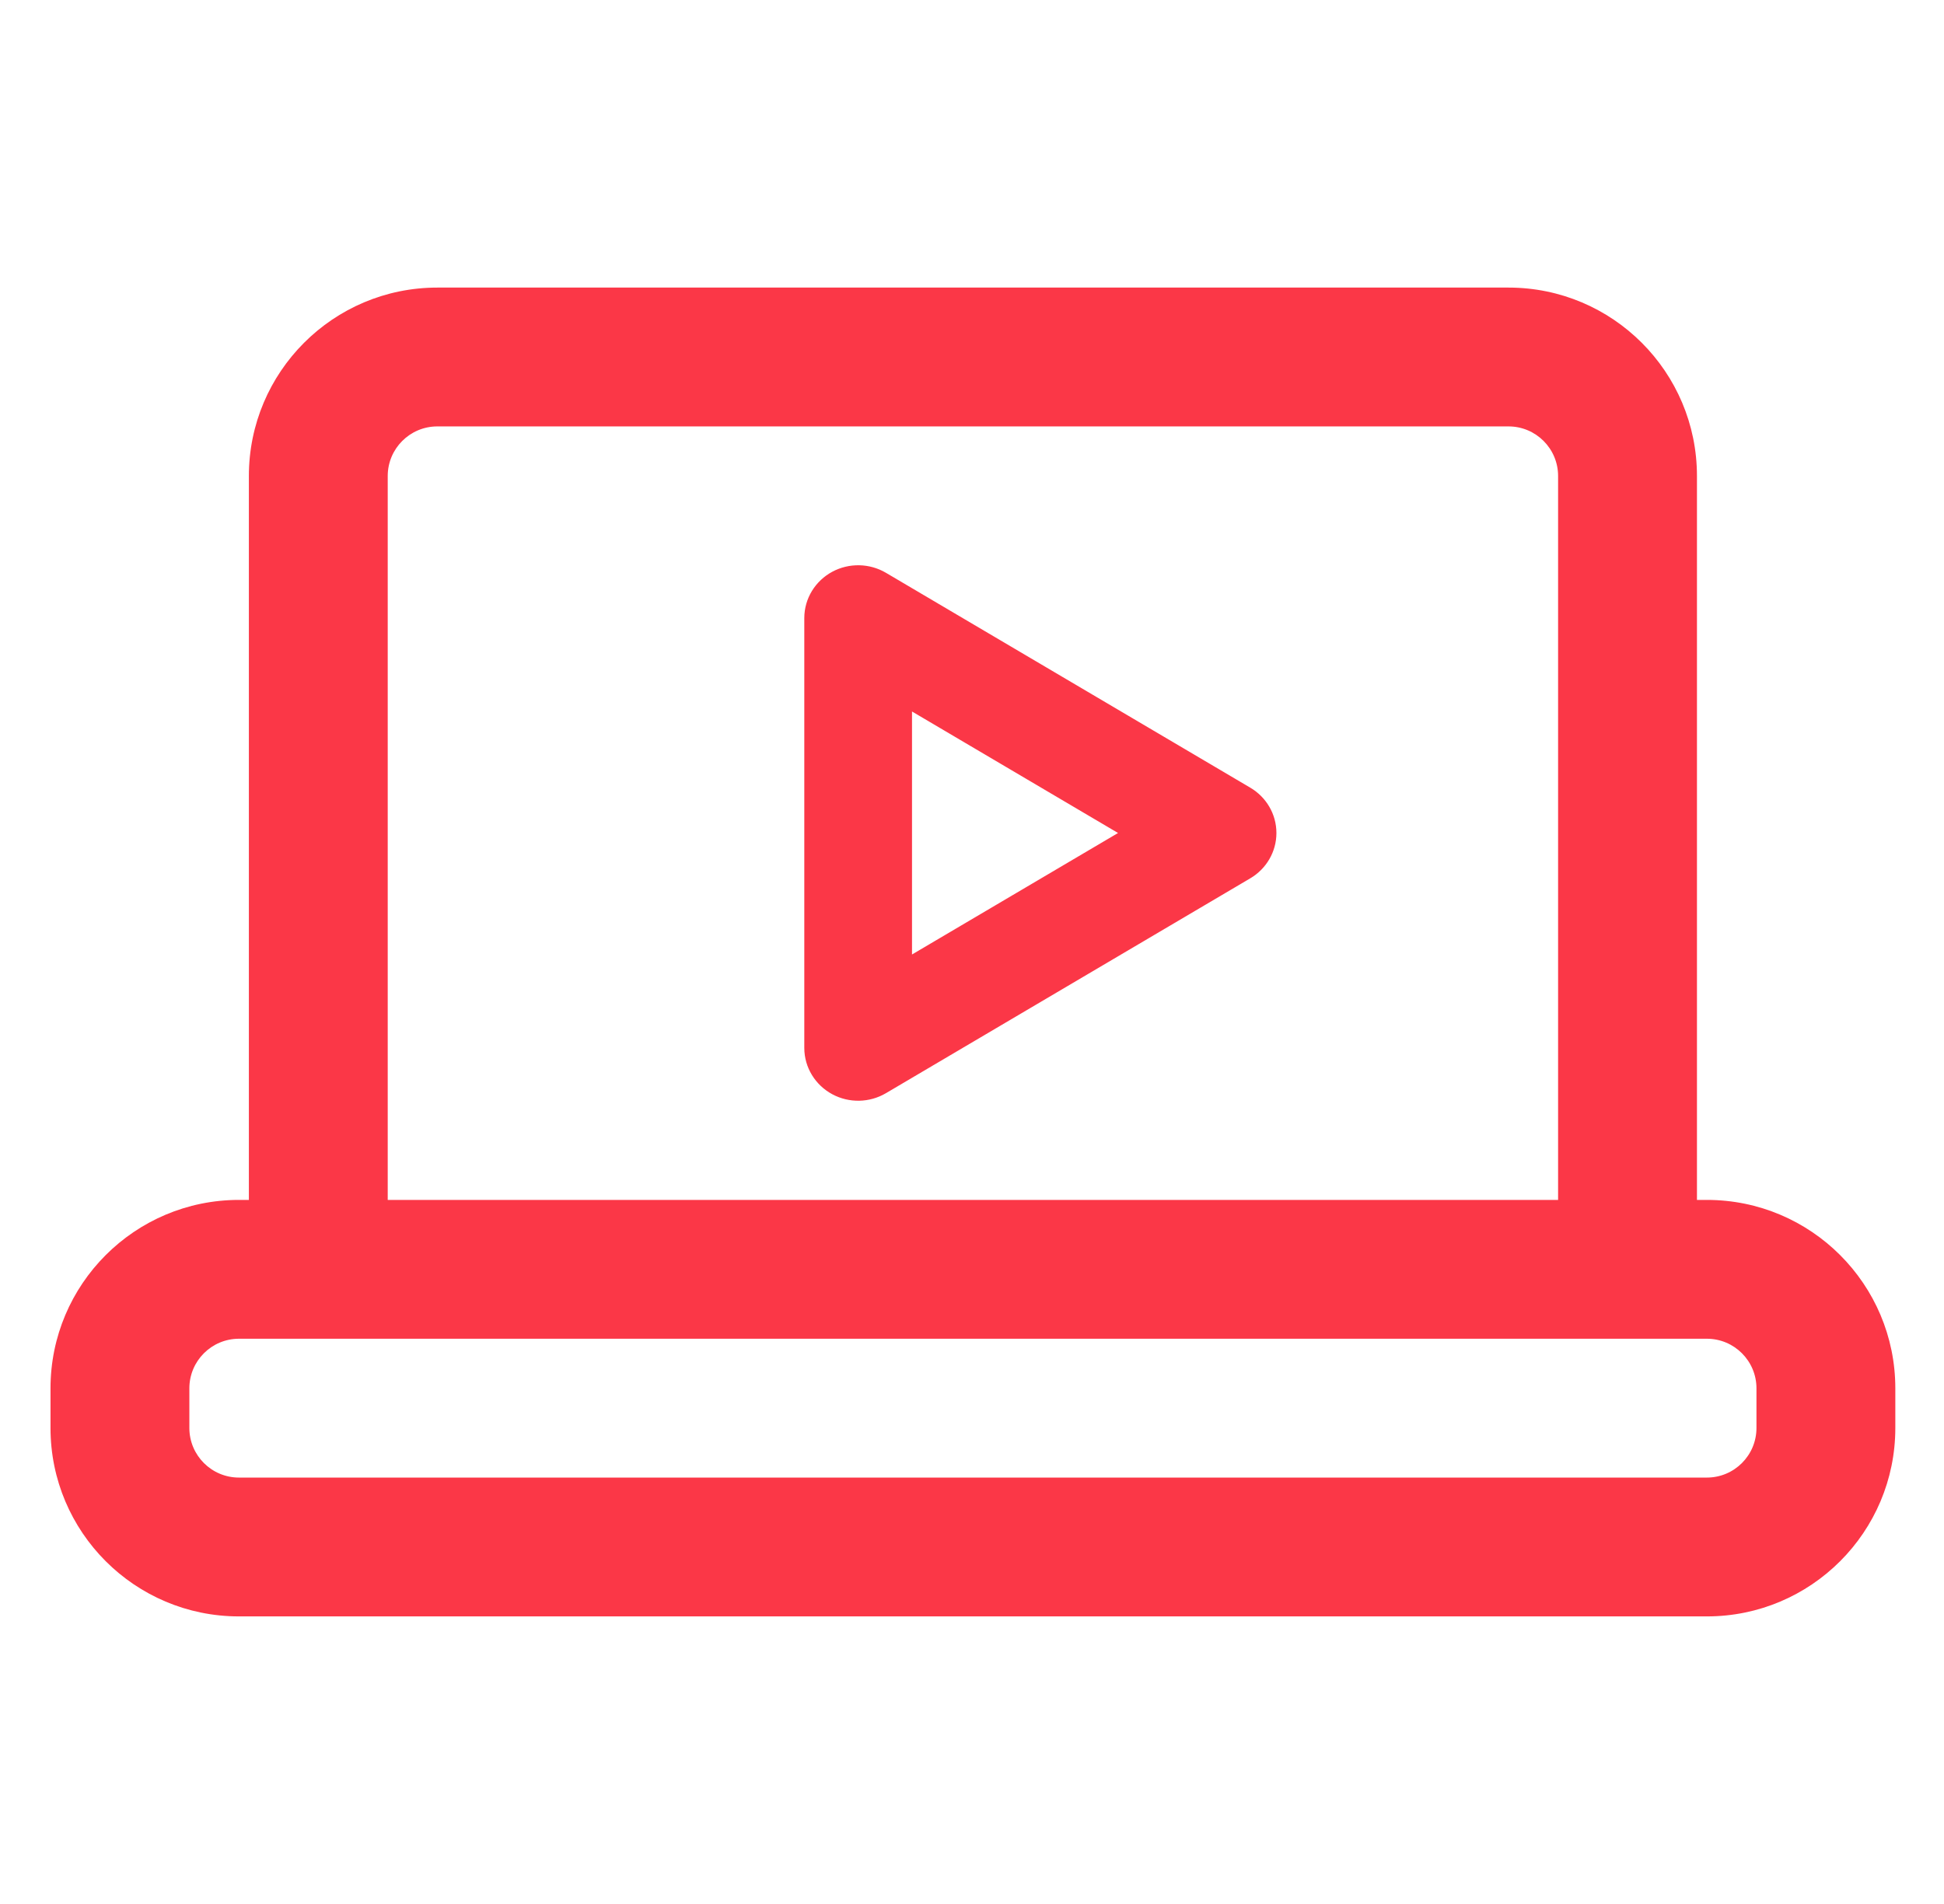
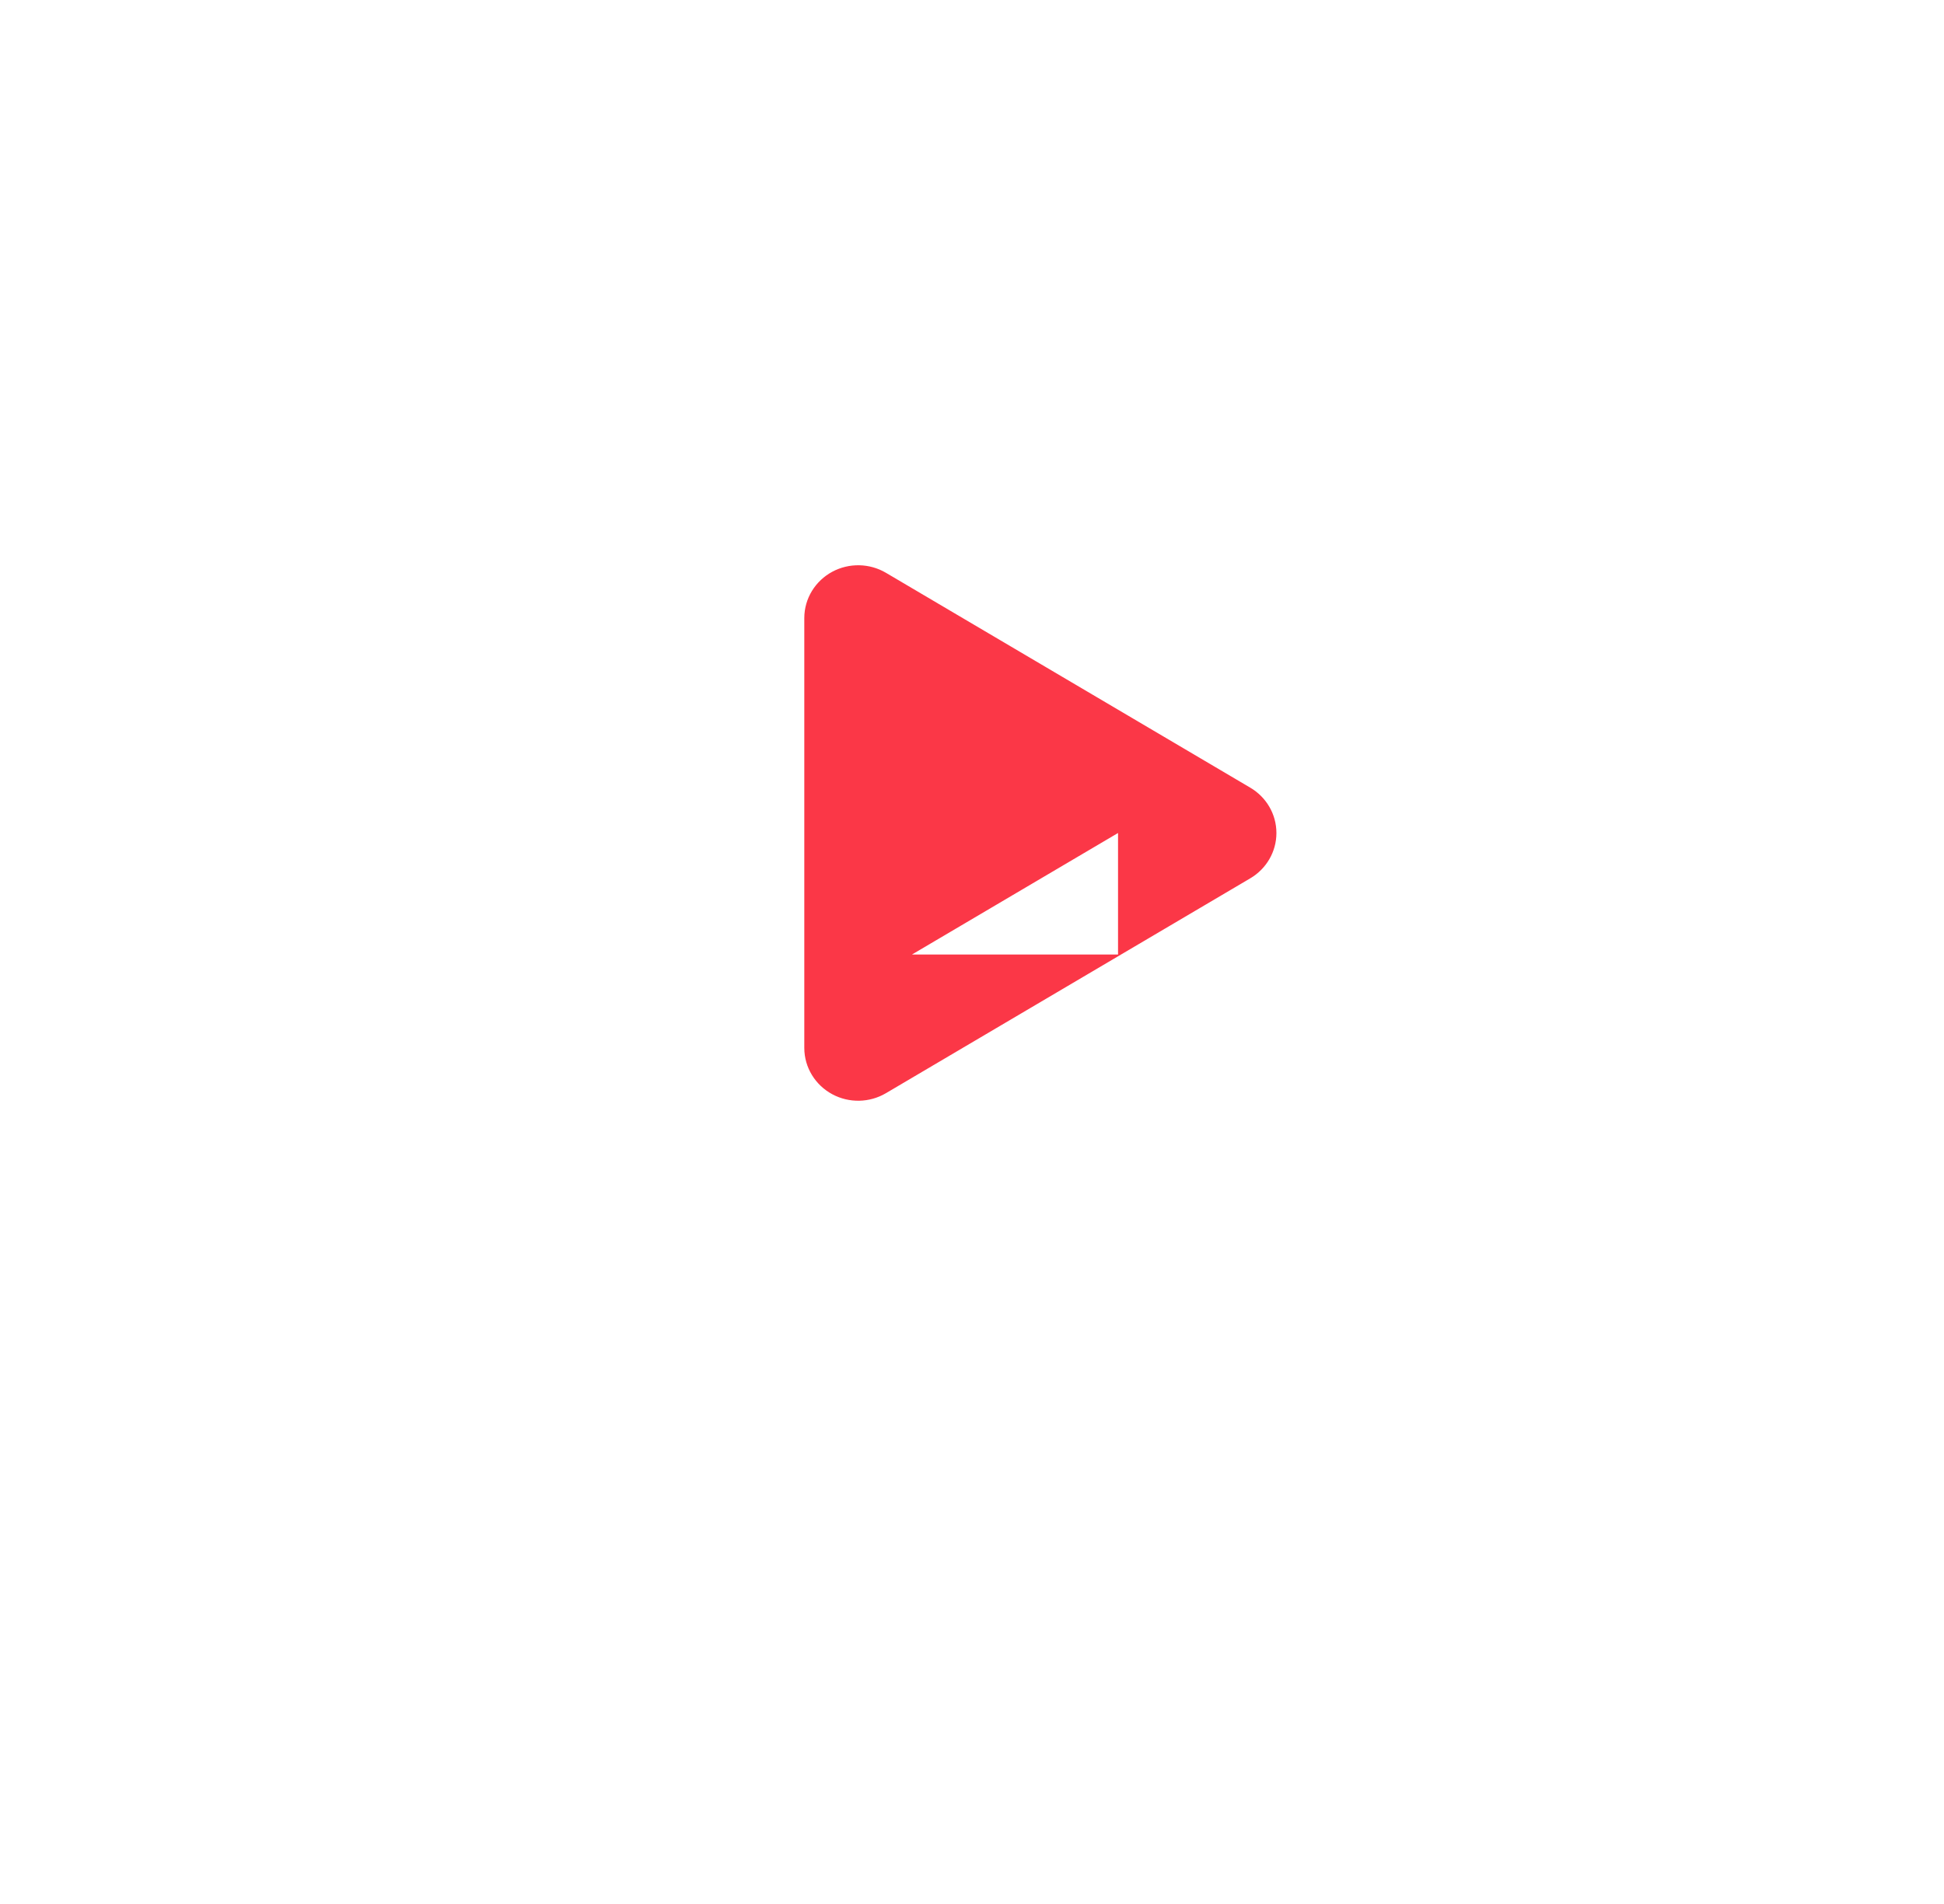
<svg xmlns="http://www.w3.org/2000/svg" width="49" height="48" viewBox="0 0 49 48" fill="none">
-   <path fill-rule="evenodd" clip-rule="evenodd" d="M6.273 12C6.273 9.377 8.4 7.25 11.023 7.25H38.023C40.647 7.25 42.773 9.377 42.773 12V33H39.273V12C39.273 11.31 38.714 10.75 38.023 10.75H11.023C10.333 10.75 9.773 11.31 9.773 12V33H6.273V12Z" fill="#FB3747" />
-   <path fill-rule="evenodd" clip-rule="evenodd" d="M1.273 35C1.273 32.377 3.4 30.25 6.023 30.25H43.023C45.647 30.25 47.773 32.377 47.773 35V36C47.773 38.623 45.647 40.75 43.023 40.75H6.023C3.4 40.75 1.273 38.623 1.273 36V35ZM6.023 33.75C5.333 33.75 4.773 34.31 4.773 35V36C4.773 36.69 5.333 37.25 6.023 37.25H43.023C43.714 37.25 44.273 36.69 44.273 36V35C44.273 34.31 43.714 33.75 43.023 33.75H6.023Z" fill="#FB3747" />
-   <path fill-rule="evenodd" clip-rule="evenodd" d="M21.372 15.139C21.54 15.049 21.745 15.053 21.908 15.149L31.094 20.567C31.251 20.66 31.346 20.824 31.346 21C31.346 21.176 31.251 21.34 31.094 21.433L21.908 26.851C21.745 26.947 21.54 26.951 21.372 26.861C21.205 26.772 21.101 26.602 21.101 26.418V15.582C21.101 15.398 21.205 15.228 21.372 15.139ZM22.161 16.491V25.509L29.805 21L22.161 16.491Z" fill="#FB3747" />
-   <path fill-rule="evenodd" clip-rule="evenodd" d="M21.334 15.074C21.526 14.971 21.762 14.976 21.949 15.086L31.134 20.504C31.314 20.61 31.423 20.798 31.423 21C31.423 21.202 31.314 21.39 31.134 21.496L21.949 26.914C21.762 27.024 21.526 27.029 21.334 26.926C21.142 26.823 21.023 26.629 21.023 26.418V15.582C21.023 15.371 21.142 15.177 21.334 15.074ZM21.868 15.213C21.728 15.13 21.553 15.127 21.41 15.203C21.267 15.28 21.178 15.425 21.178 15.582V26.418C21.178 26.575 21.267 26.72 21.41 26.797C21.553 26.873 21.728 26.87 21.868 26.788L31.053 21.369C31.187 21.291 31.269 21.151 31.269 21C31.269 20.849 31.187 20.709 31.053 20.631L21.868 15.213ZM22.123 16.426C22.147 16.413 22.177 16.414 22.201 16.428L29.846 20.937C29.868 20.95 29.882 20.974 29.882 21C29.882 21.026 29.868 21.05 29.846 21.063L22.201 25.572C22.177 25.586 22.147 25.587 22.123 25.574C22.099 25.561 22.083 25.536 22.083 25.509V16.491C22.083 16.464 22.099 16.439 22.123 16.426ZM22.238 16.624V25.376L29.658 21L22.238 16.624Z" fill="#FB3747" />
-   <path fill-rule="evenodd" clip-rule="evenodd" d="M20.98 14.413C21.403 14.187 21.917 14.197 22.33 14.44L31.515 19.858C31.915 20.094 32.173 20.522 32.173 21C32.173 21.478 31.915 21.906 31.515 22.142L22.33 27.56C21.917 27.803 21.403 27.814 20.98 27.587C20.555 27.359 20.273 26.917 20.273 26.418V15.582C20.273 15.083 20.555 14.641 20.98 14.413ZM22.988 24.063L28.181 21L22.988 17.937V24.063Z" fill="#FB3747" />
+   <path fill-rule="evenodd" clip-rule="evenodd" d="M20.98 14.413C21.403 14.187 21.917 14.197 22.33 14.44L31.515 19.858C31.915 20.094 32.173 20.522 32.173 21C32.173 21.478 31.915 21.906 31.515 22.142L22.33 27.56C21.917 27.803 21.403 27.814 20.98 27.587C20.555 27.359 20.273 26.917 20.273 26.418V15.582C20.273 15.083 20.555 14.641 20.98 14.413ZM22.988 24.063L28.181 21V24.063Z" fill="#FB3747" />
</svg>